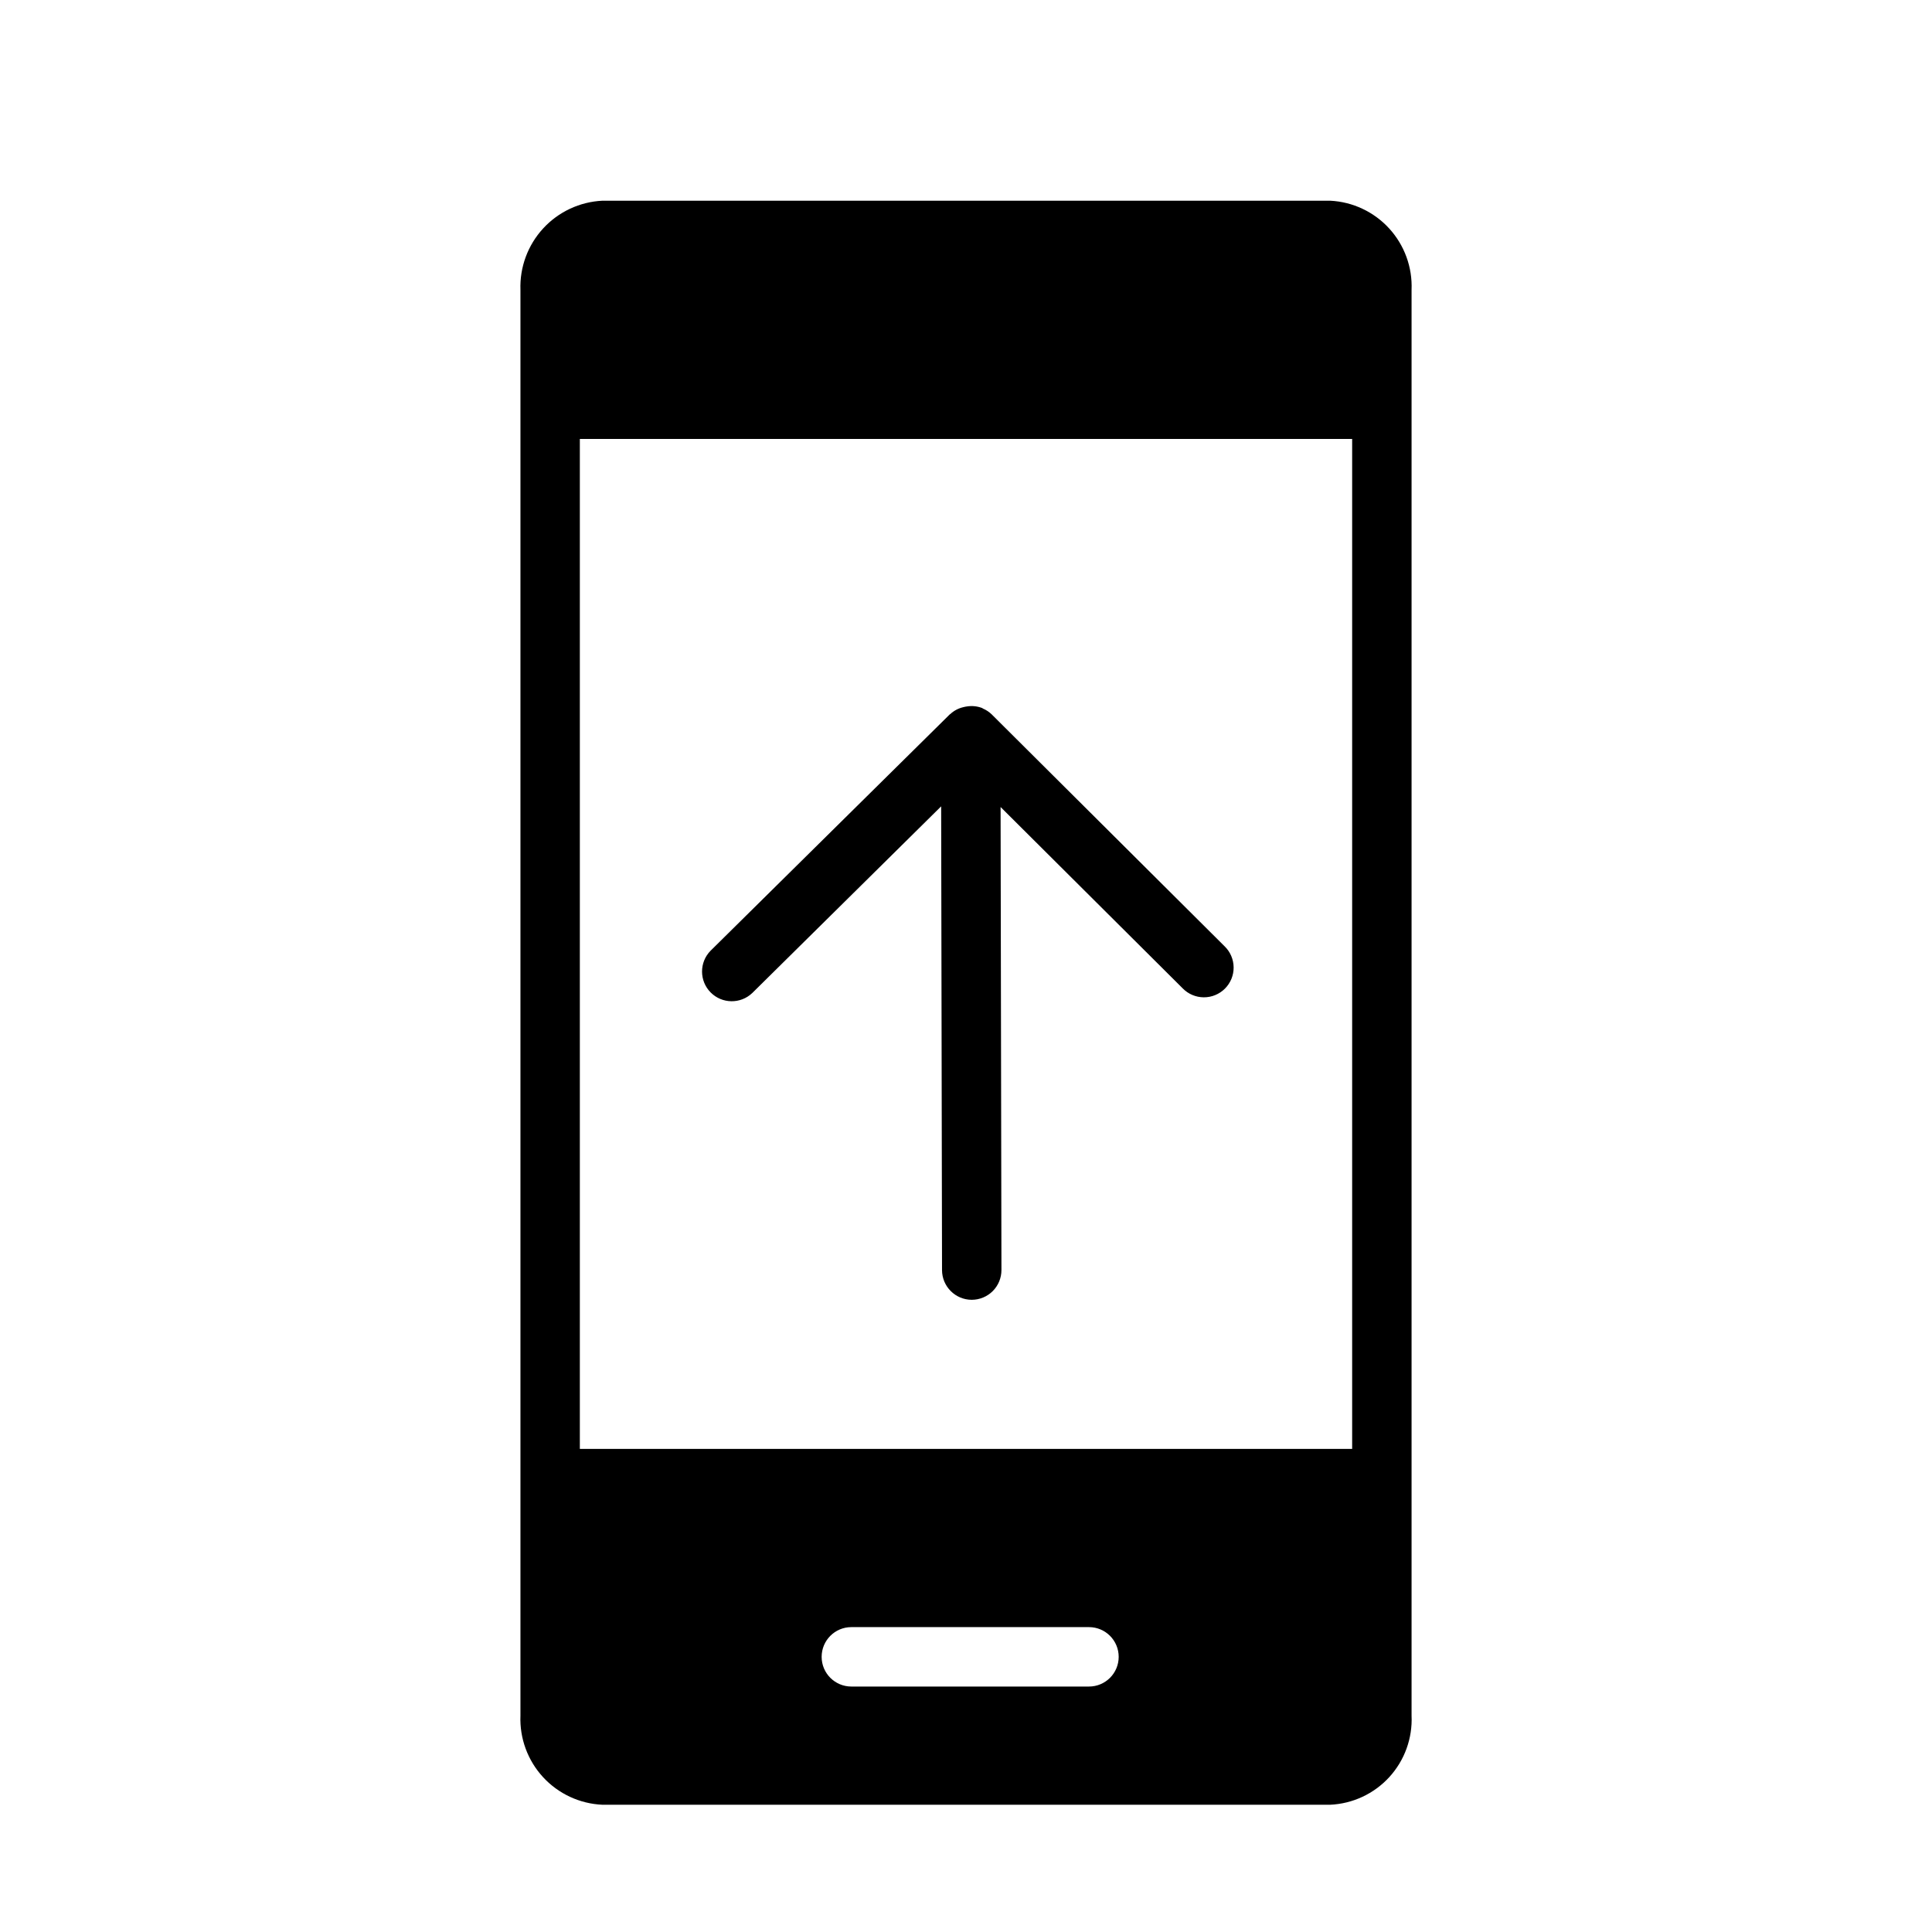
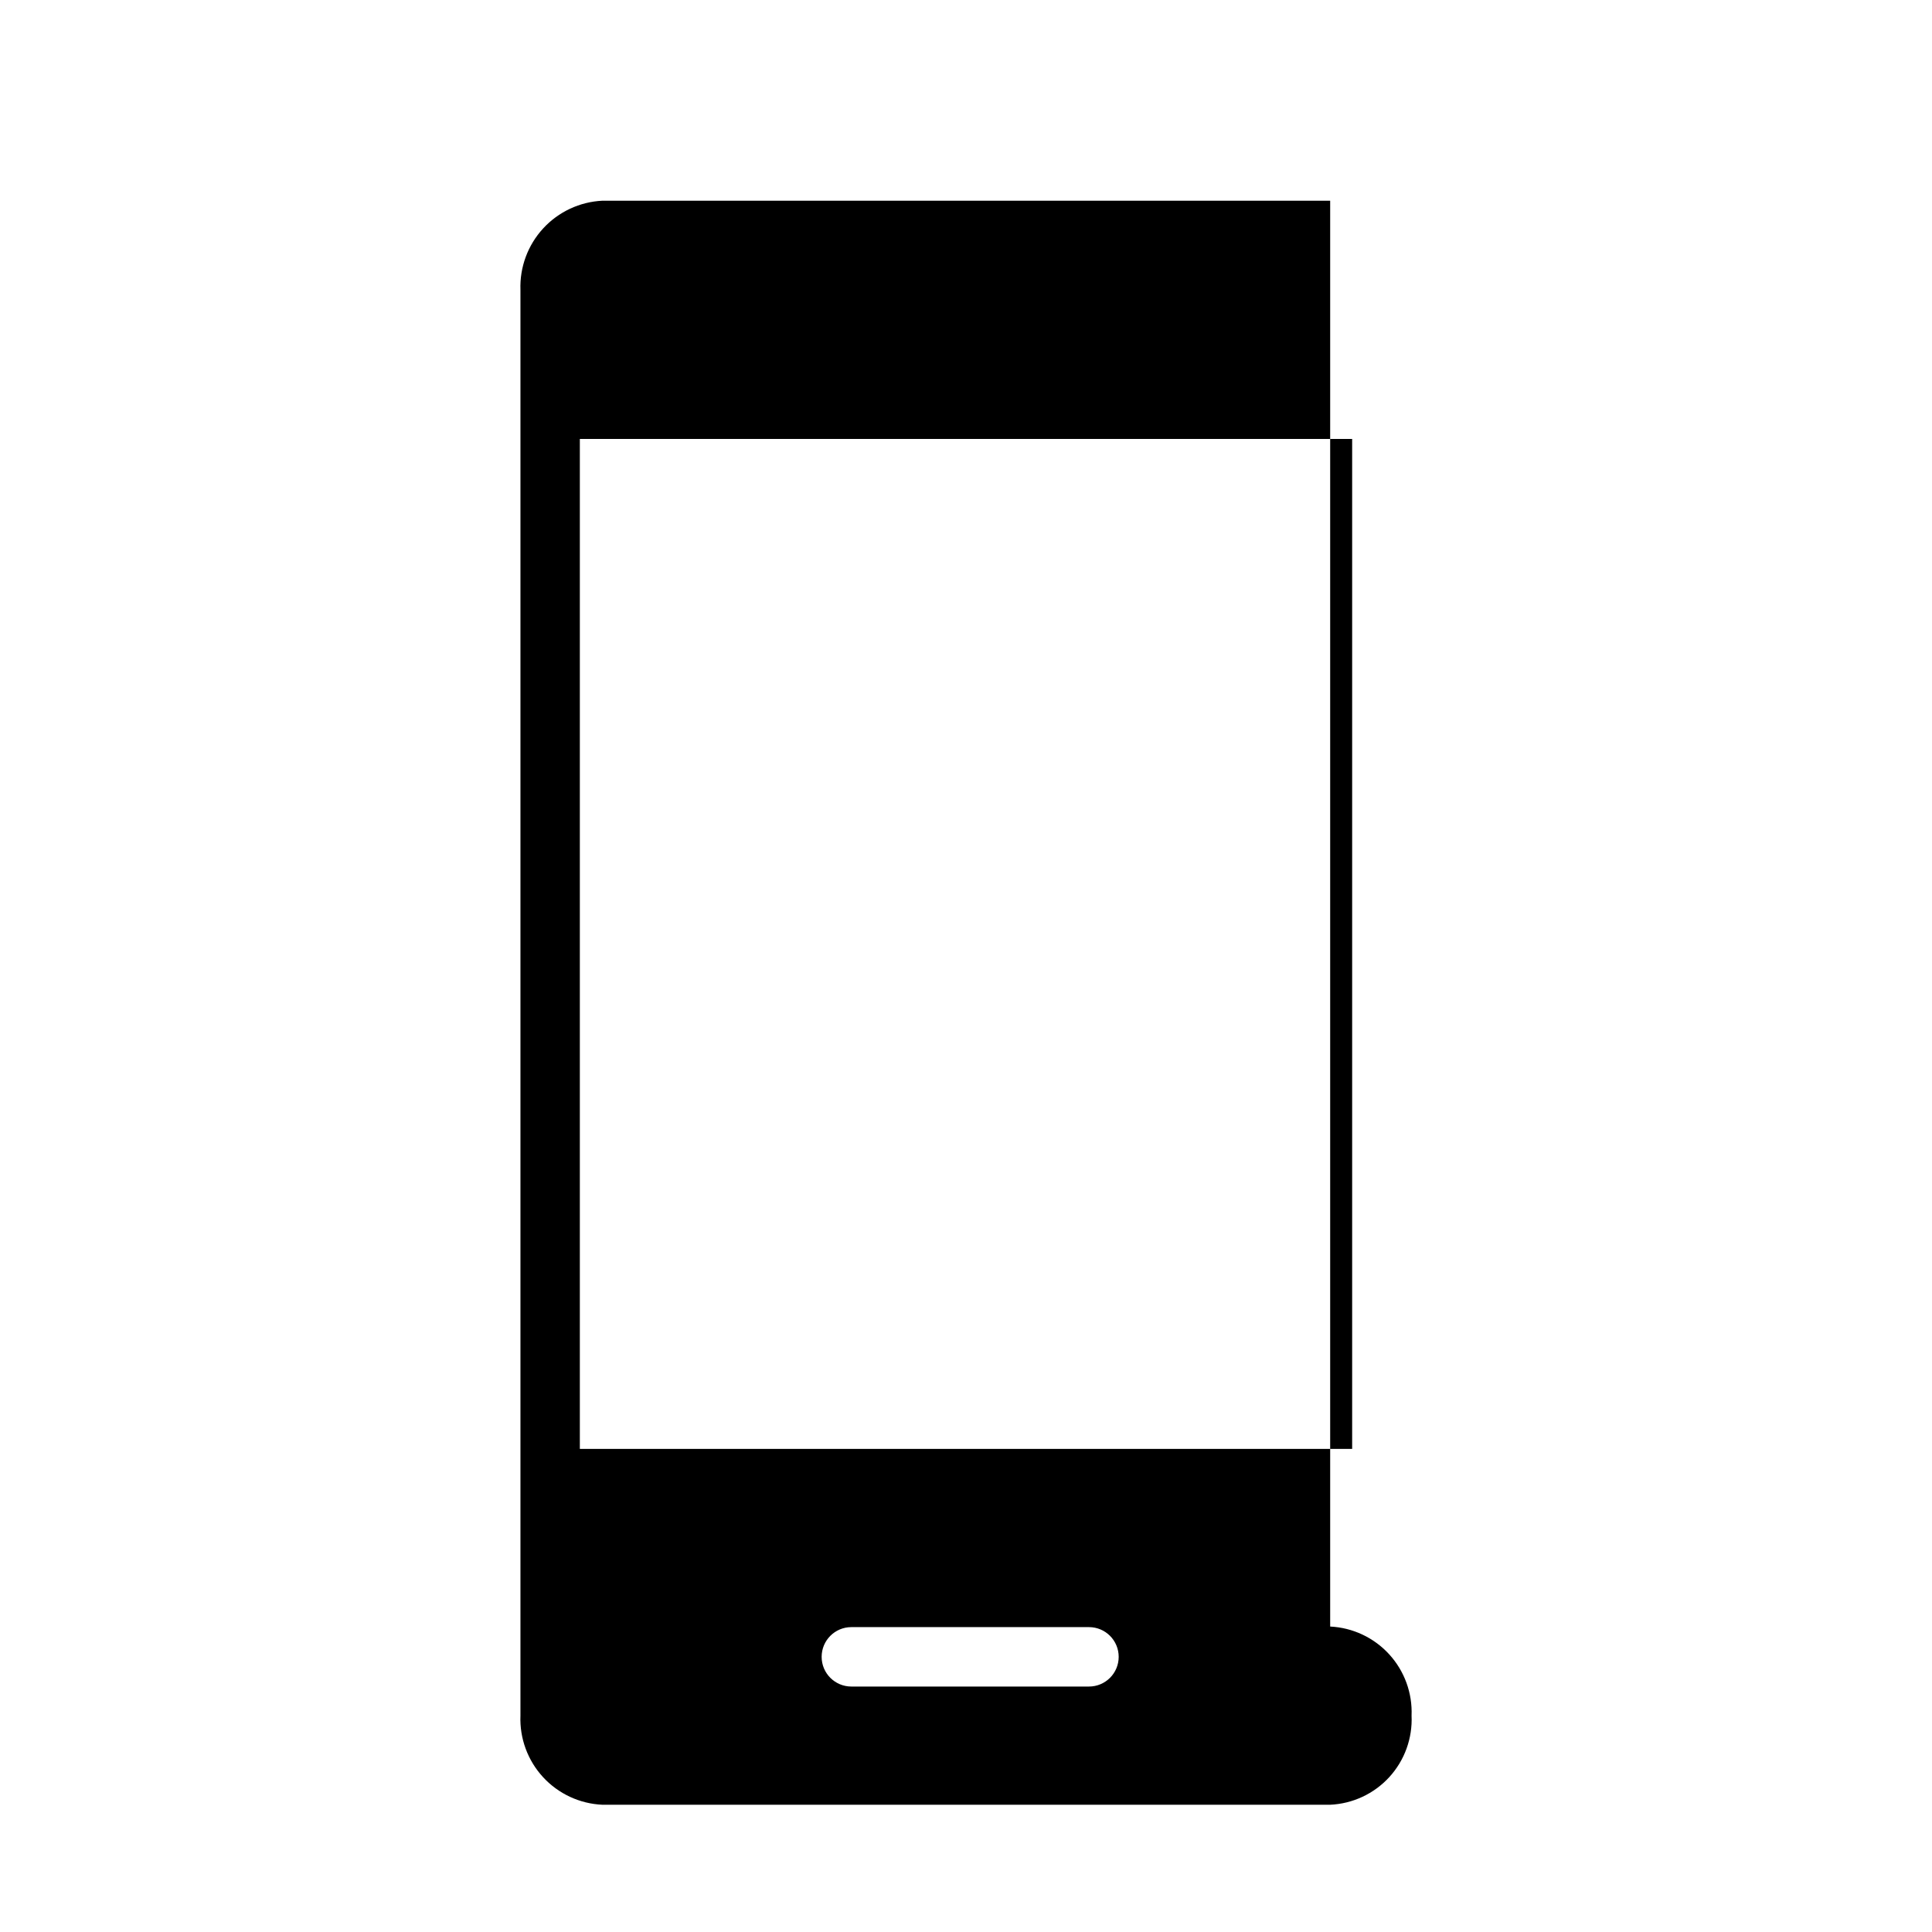
<svg xmlns="http://www.w3.org/2000/svg" fill="#000000" width="800px" height="800px" version="1.1" viewBox="144 144 512 512">
  <g>
-     <path d="m343.37 407.15 50.047-49.461 0.23 122.91c0.016 4.34 3.535 7.852 7.871 7.859h0.016c2.09-0.004 4.09-0.84 5.562-2.316 1.473-1.48 2.301-3.484 2.297-5.574l-0.227-122.7 48.273 48.07h-0.004c1.477 1.504 3.488 2.352 5.594 2.359 2.106 0.008 4.125-0.828 5.609-2.32 1.484-1.492 2.309-3.516 2.289-5.621-0.02-2.106-0.879-4.113-2.391-5.578l-61.73-61.469v-0.004c-0.68-0.652-1.473-1.176-2.344-1.543-0.074-0.031-0.105-0.113-0.18-0.145h-0.055l0.004-0.004c-1.273-0.477-2.648-0.613-3.992-0.398-0.32 0.043-0.637 0.102-0.945 0.188-1.297 0.297-2.492 0.93-3.465 1.836l-0.109 0.059-63.422 62.664c-3.008 3.07-2.992 7.984 0.027 11.039 3.023 3.055 7.938 3.121 11.039 0.152z" />
-     <path d="m496.51 197.19h-192.86c-6 0.289-11.645 2.926-15.711 7.348-4.066 4.422-6.227 10.266-6.016 16.266v377.86c-0.238 6.008 1.914 11.867 5.988 16.293 4.07 4.426 9.73 7.059 15.738 7.32h192.86c5.992-0.27 11.633-2.91 15.68-7.336 4.043-4.43 6.164-10.285 5.891-16.277v-377.86c0.246-5.984-1.883-11.824-5.922-16.246-4.039-4.426-9.664-7.07-15.648-7.367zm-63.922 393.76h-62.977 0.004c-4.348 0-7.871-3.523-7.871-7.871s3.523-7.875 7.871-7.875h62.977c4.348 0 7.871 3.527 7.871 7.875s-3.523 7.871-7.871 7.871zm69.746-62.977h-204.67v-267.65h204.67z" />
+     <path d="m496.51 197.19h-192.86c-6 0.289-11.645 2.926-15.711 7.348-4.066 4.422-6.227 10.266-6.016 16.266v377.86c-0.238 6.008 1.914 11.867 5.988 16.293 4.07 4.426 9.73 7.059 15.738 7.32h192.86c5.992-0.27 11.633-2.91 15.68-7.336 4.043-4.43 6.164-10.285 5.891-16.277c0.246-5.984-1.883-11.824-5.922-16.246-4.039-4.426-9.664-7.07-15.648-7.367zm-63.922 393.76h-62.977 0.004c-4.348 0-7.871-3.523-7.871-7.871s3.523-7.875 7.871-7.875h62.977c4.348 0 7.871 3.527 7.871 7.875s-3.523 7.871-7.871 7.871zm69.746-62.977h-204.67v-267.65h204.67z" />
  </g>
</svg>